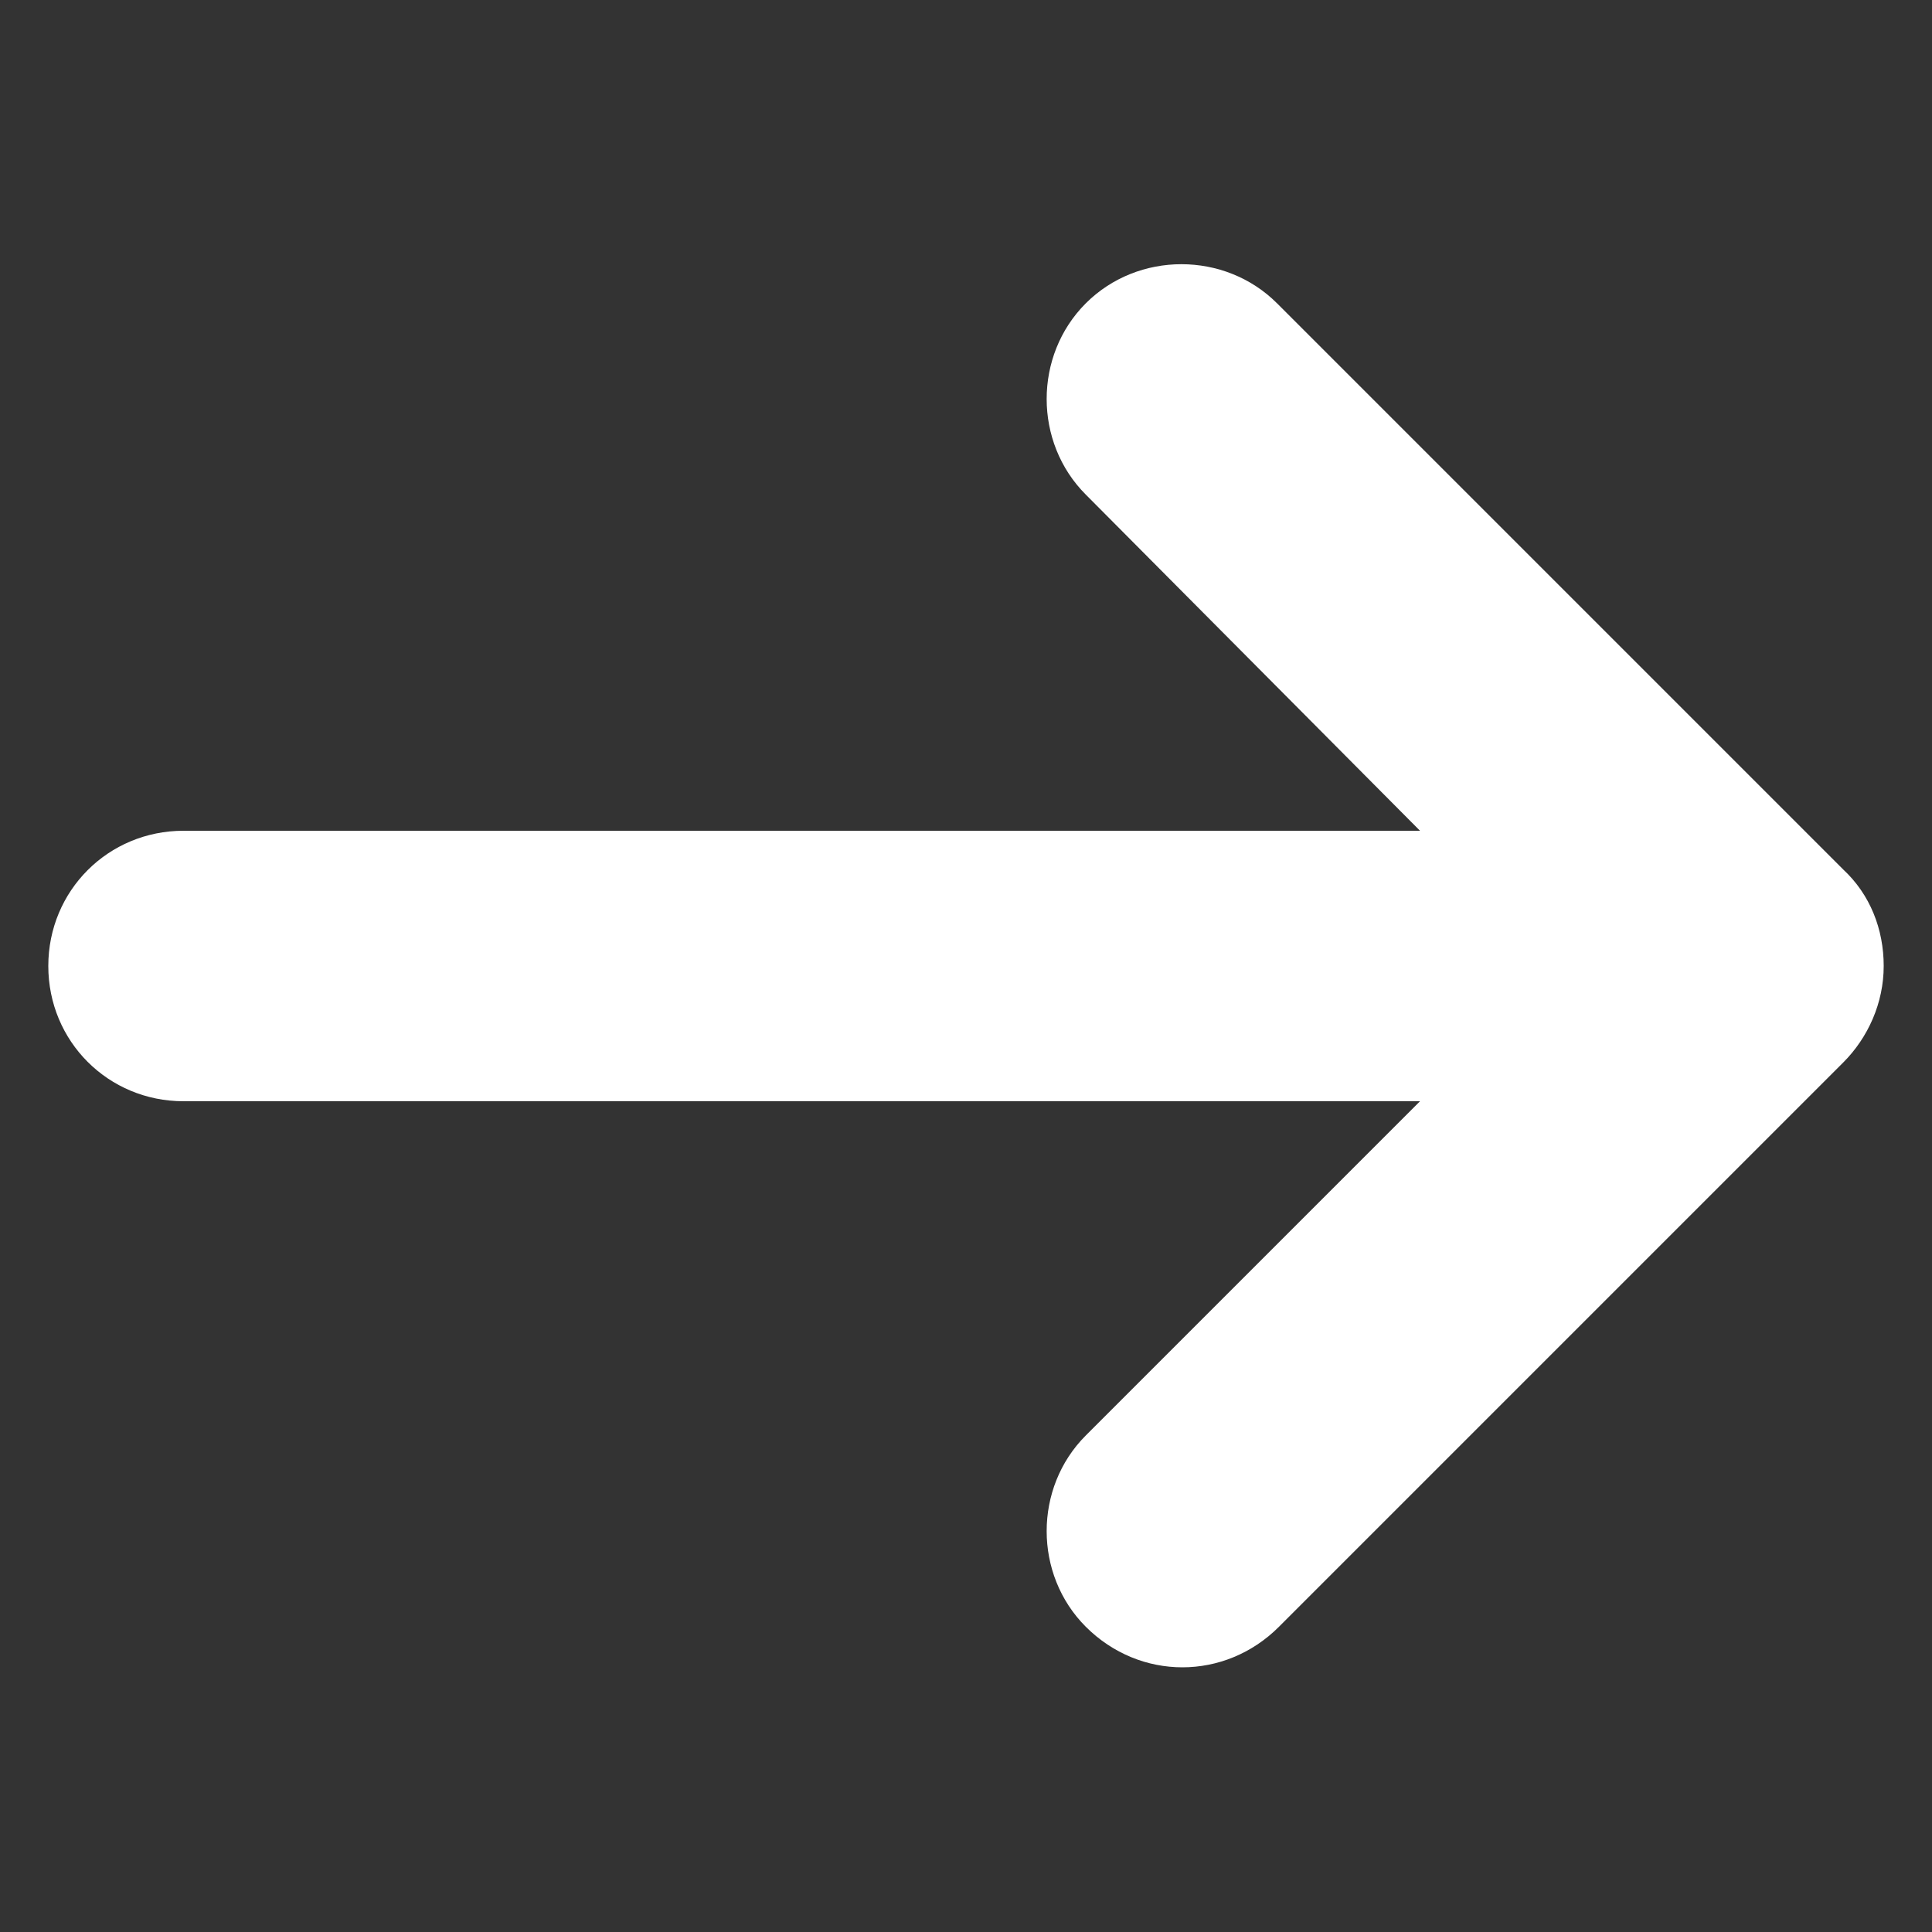
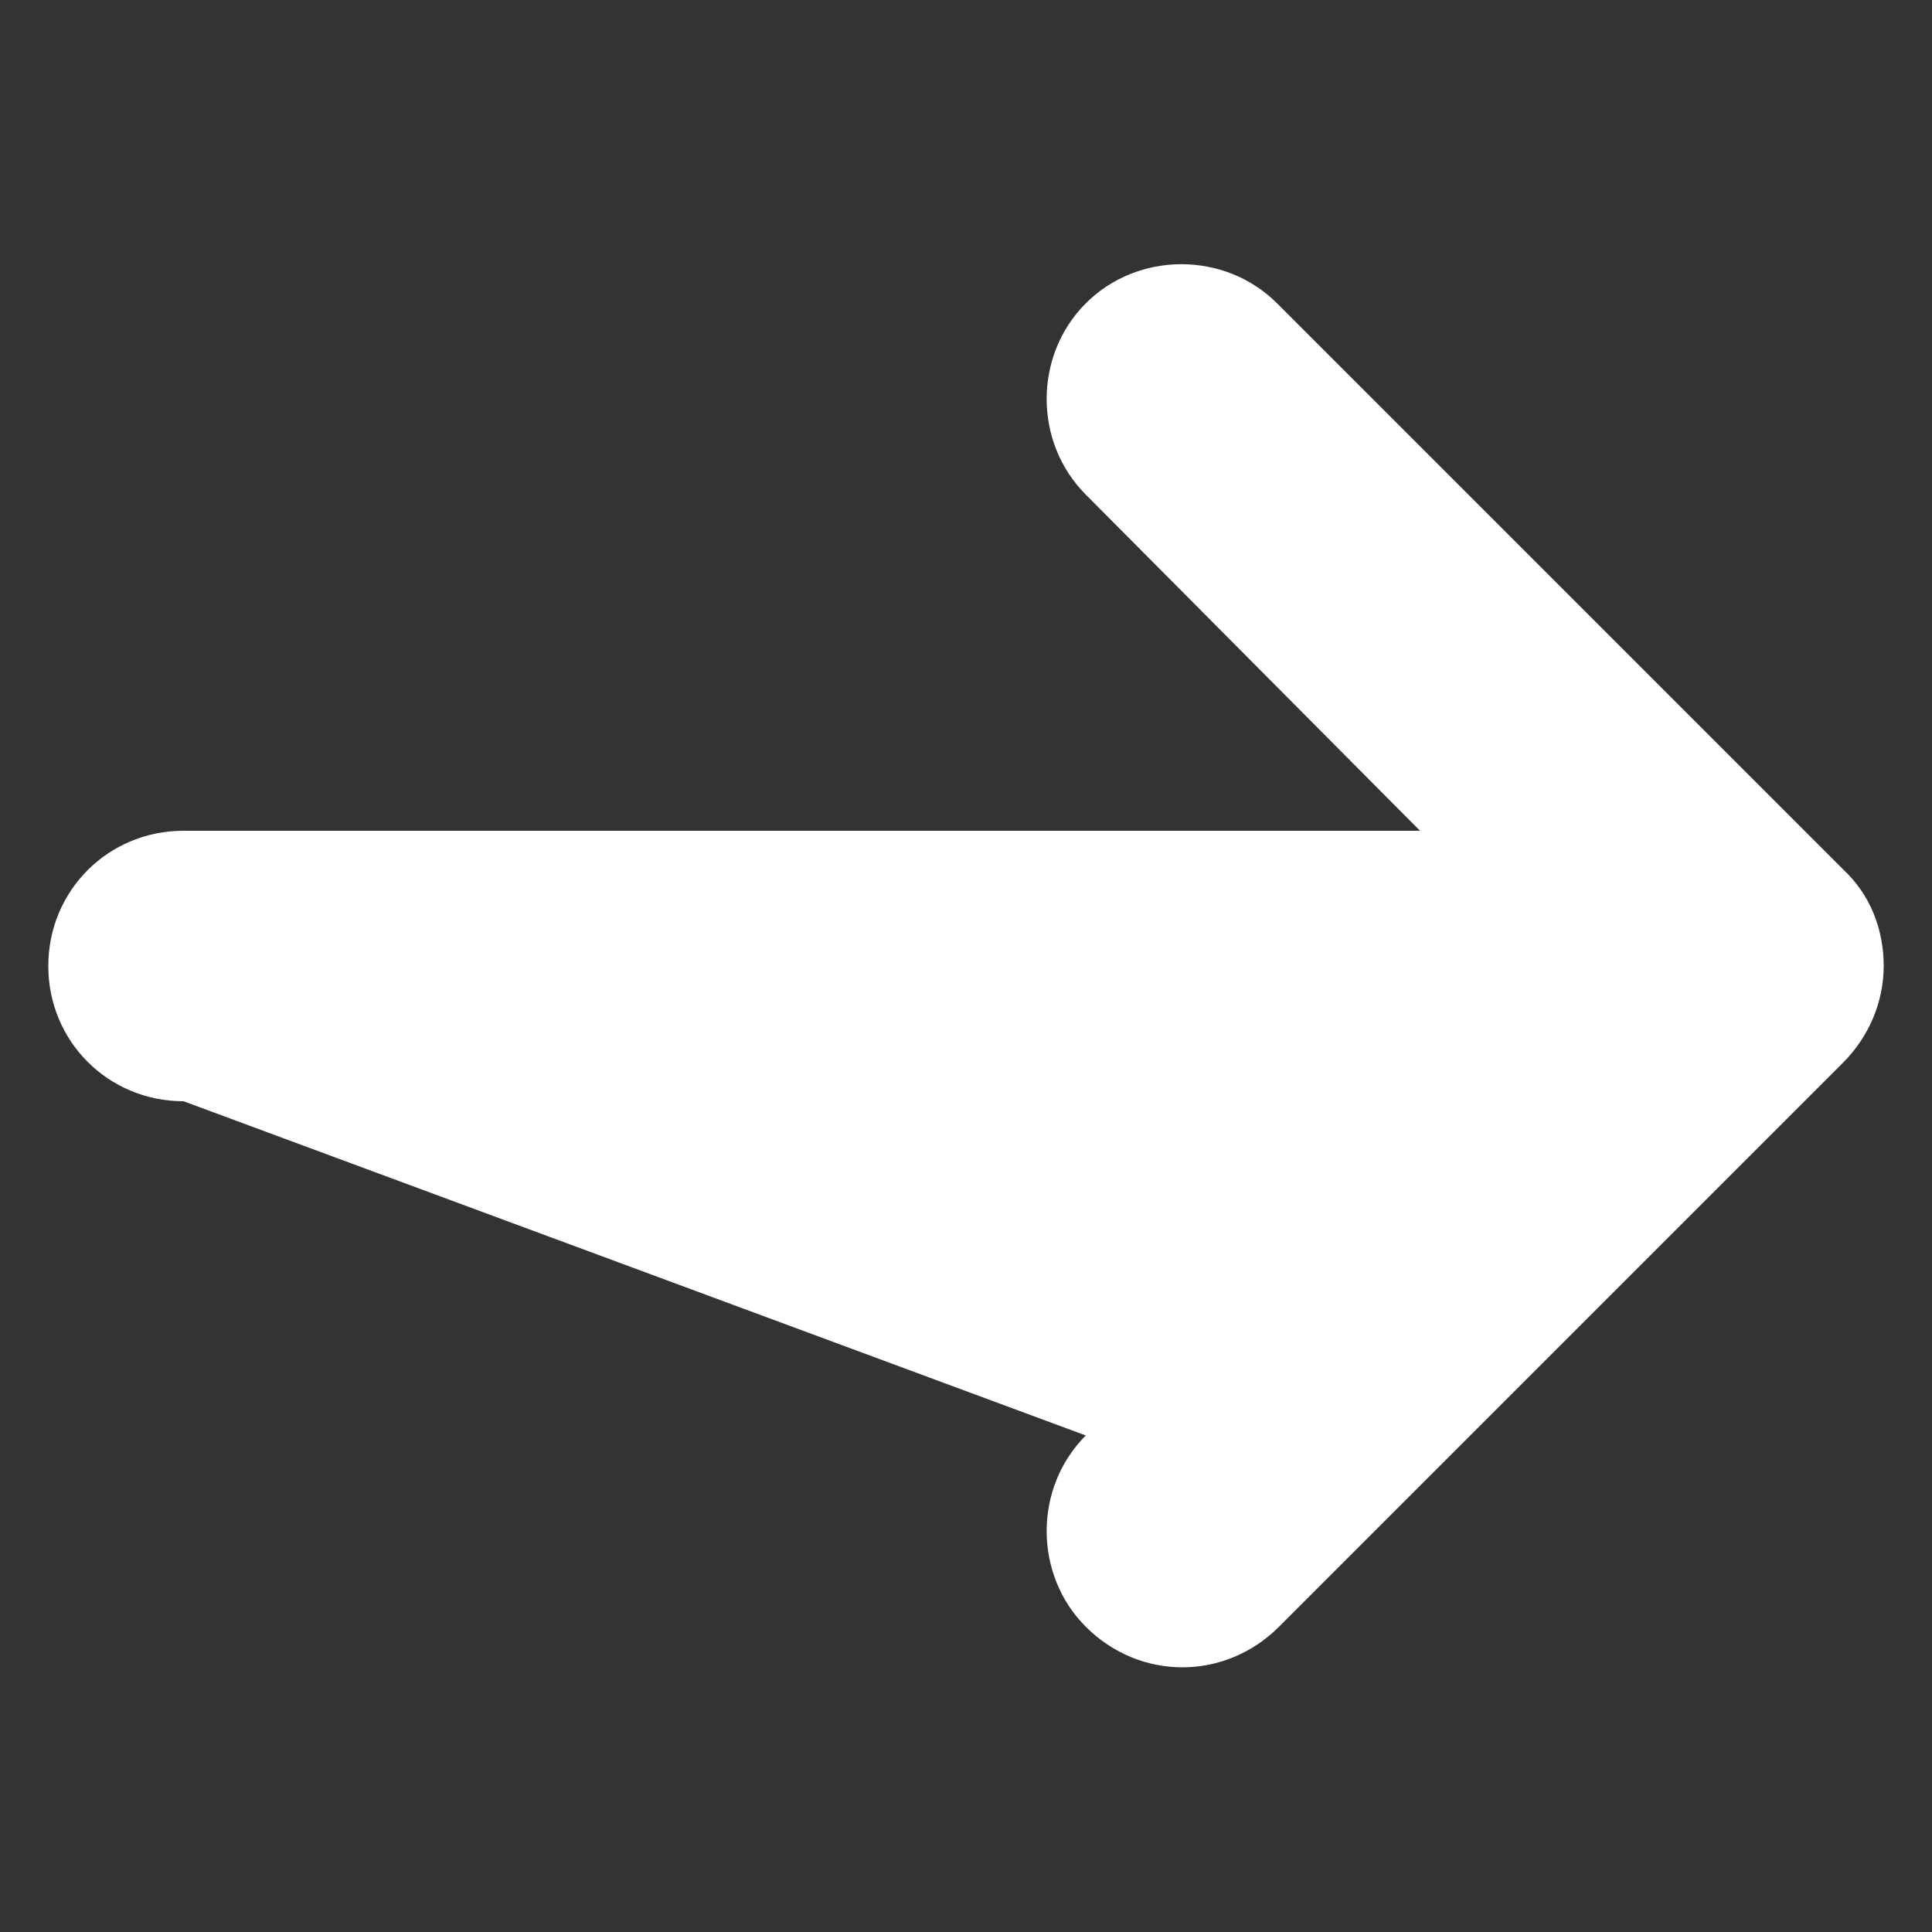
<svg xmlns="http://www.w3.org/2000/svg" xmlns:ns1="http://ns.adobe.com/AdobeIllustrator/10.0/" height="100px" width="100px" fill="#ffffff" version="1.1" x="0px" y="0px" viewBox="0 0 100 100" style="enable-background:new 0 0 100 100;" xml:space="preserve">
  <rect x="0" y="0" width="100" height="100" fill="#333333" stroke="none" />
  <g>
    <g ns1:extraneous="self">
-       <path d="M95.4,45L66.1,15.7c-2.7-2.7-7.2-2.7-9.9,0c-2.7,2.7-2.7,7.2,0,9.9L73.5,43h-64c-3.9,0-7,3.1-7,7s3.1,7,7,7h64L56.2,74.3    c-2.7,2.7-2.7,7.2,0,9.9c1.4,1.4,3.2,2.1,5,2.1s3.6-0.7,5-2.1L95.4,55c1.3-1.3,2.1-3.1,2.1-5C97.5,48.1,96.8,46.3,95.4,45z" />
+       <path d="M95.4,45L66.1,15.7c-2.7-2.7-7.2-2.7-9.9,0c-2.7,2.7-2.7,7.2,0,9.9L73.5,43h-64c-3.9,0-7,3.1-7,7s3.1,7,7,7L56.2,74.3    c-2.7,2.7-2.7,7.2,0,9.9c1.4,1.4,3.2,2.1,5,2.1s3.6-0.7,5-2.1L95.4,55c1.3-1.3,2.1-3.1,2.1-5C97.5,48.1,96.8,46.3,95.4,45z" />
    </g>
  </g>
</svg>